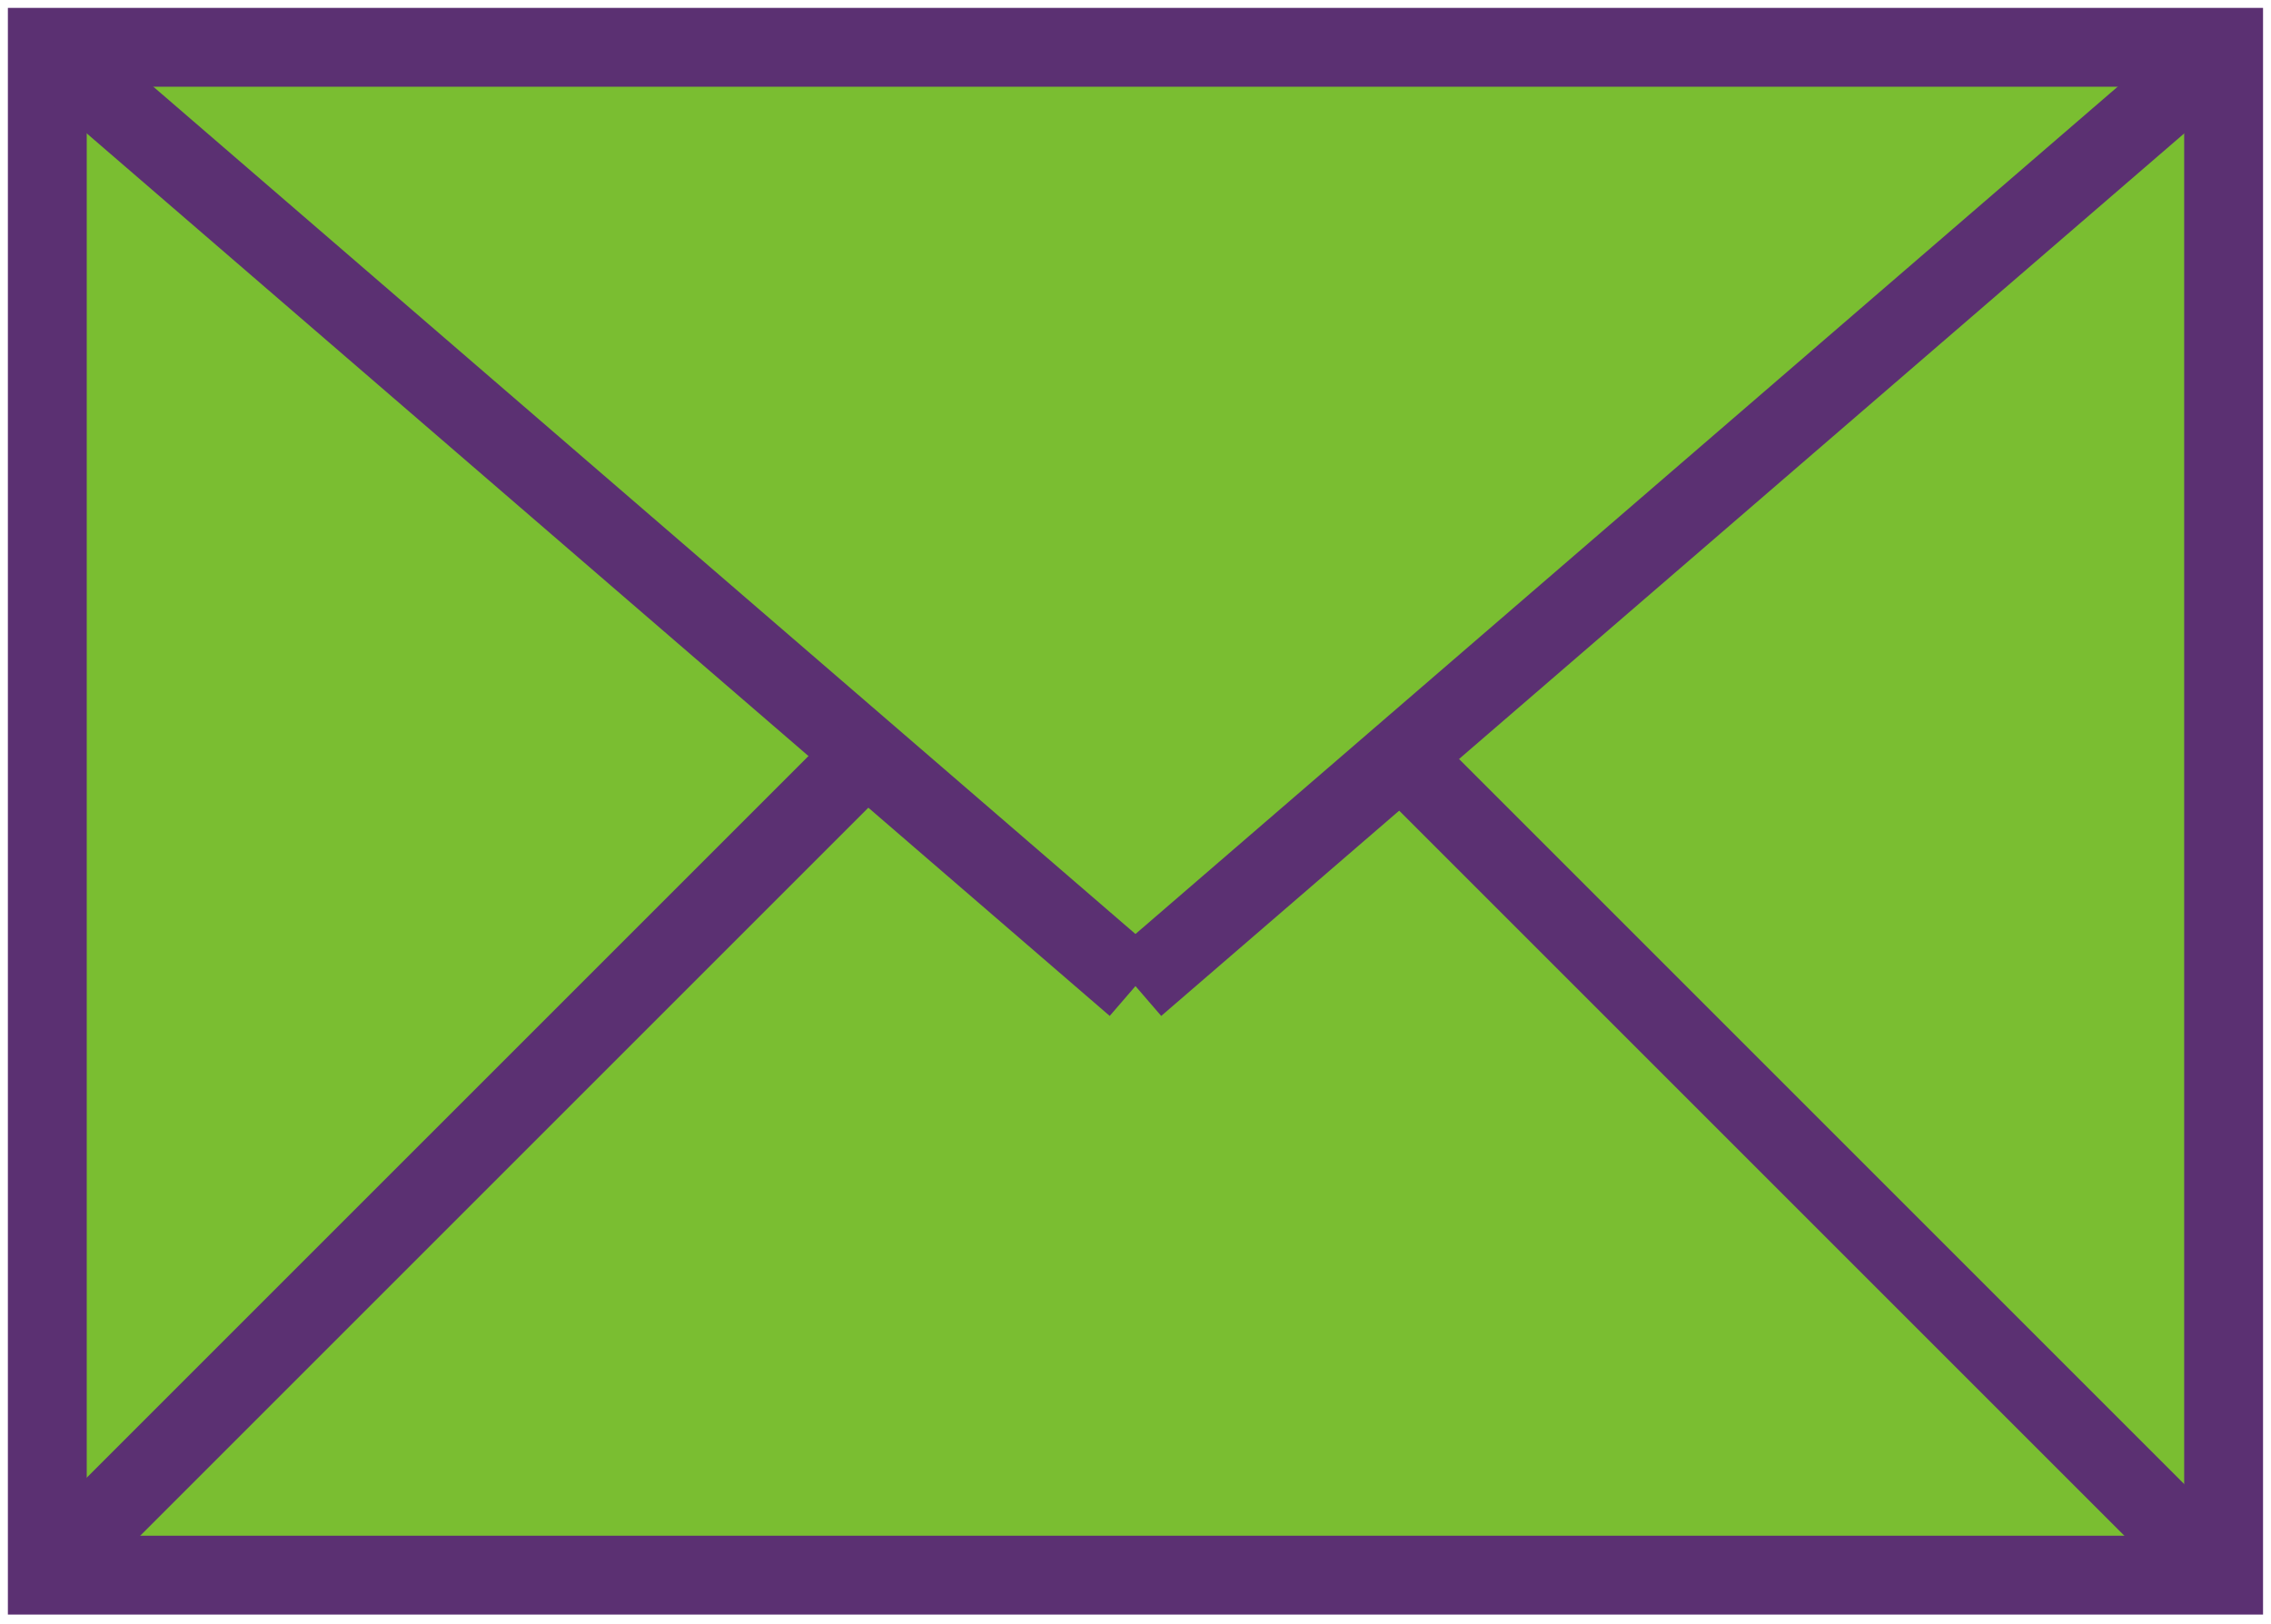
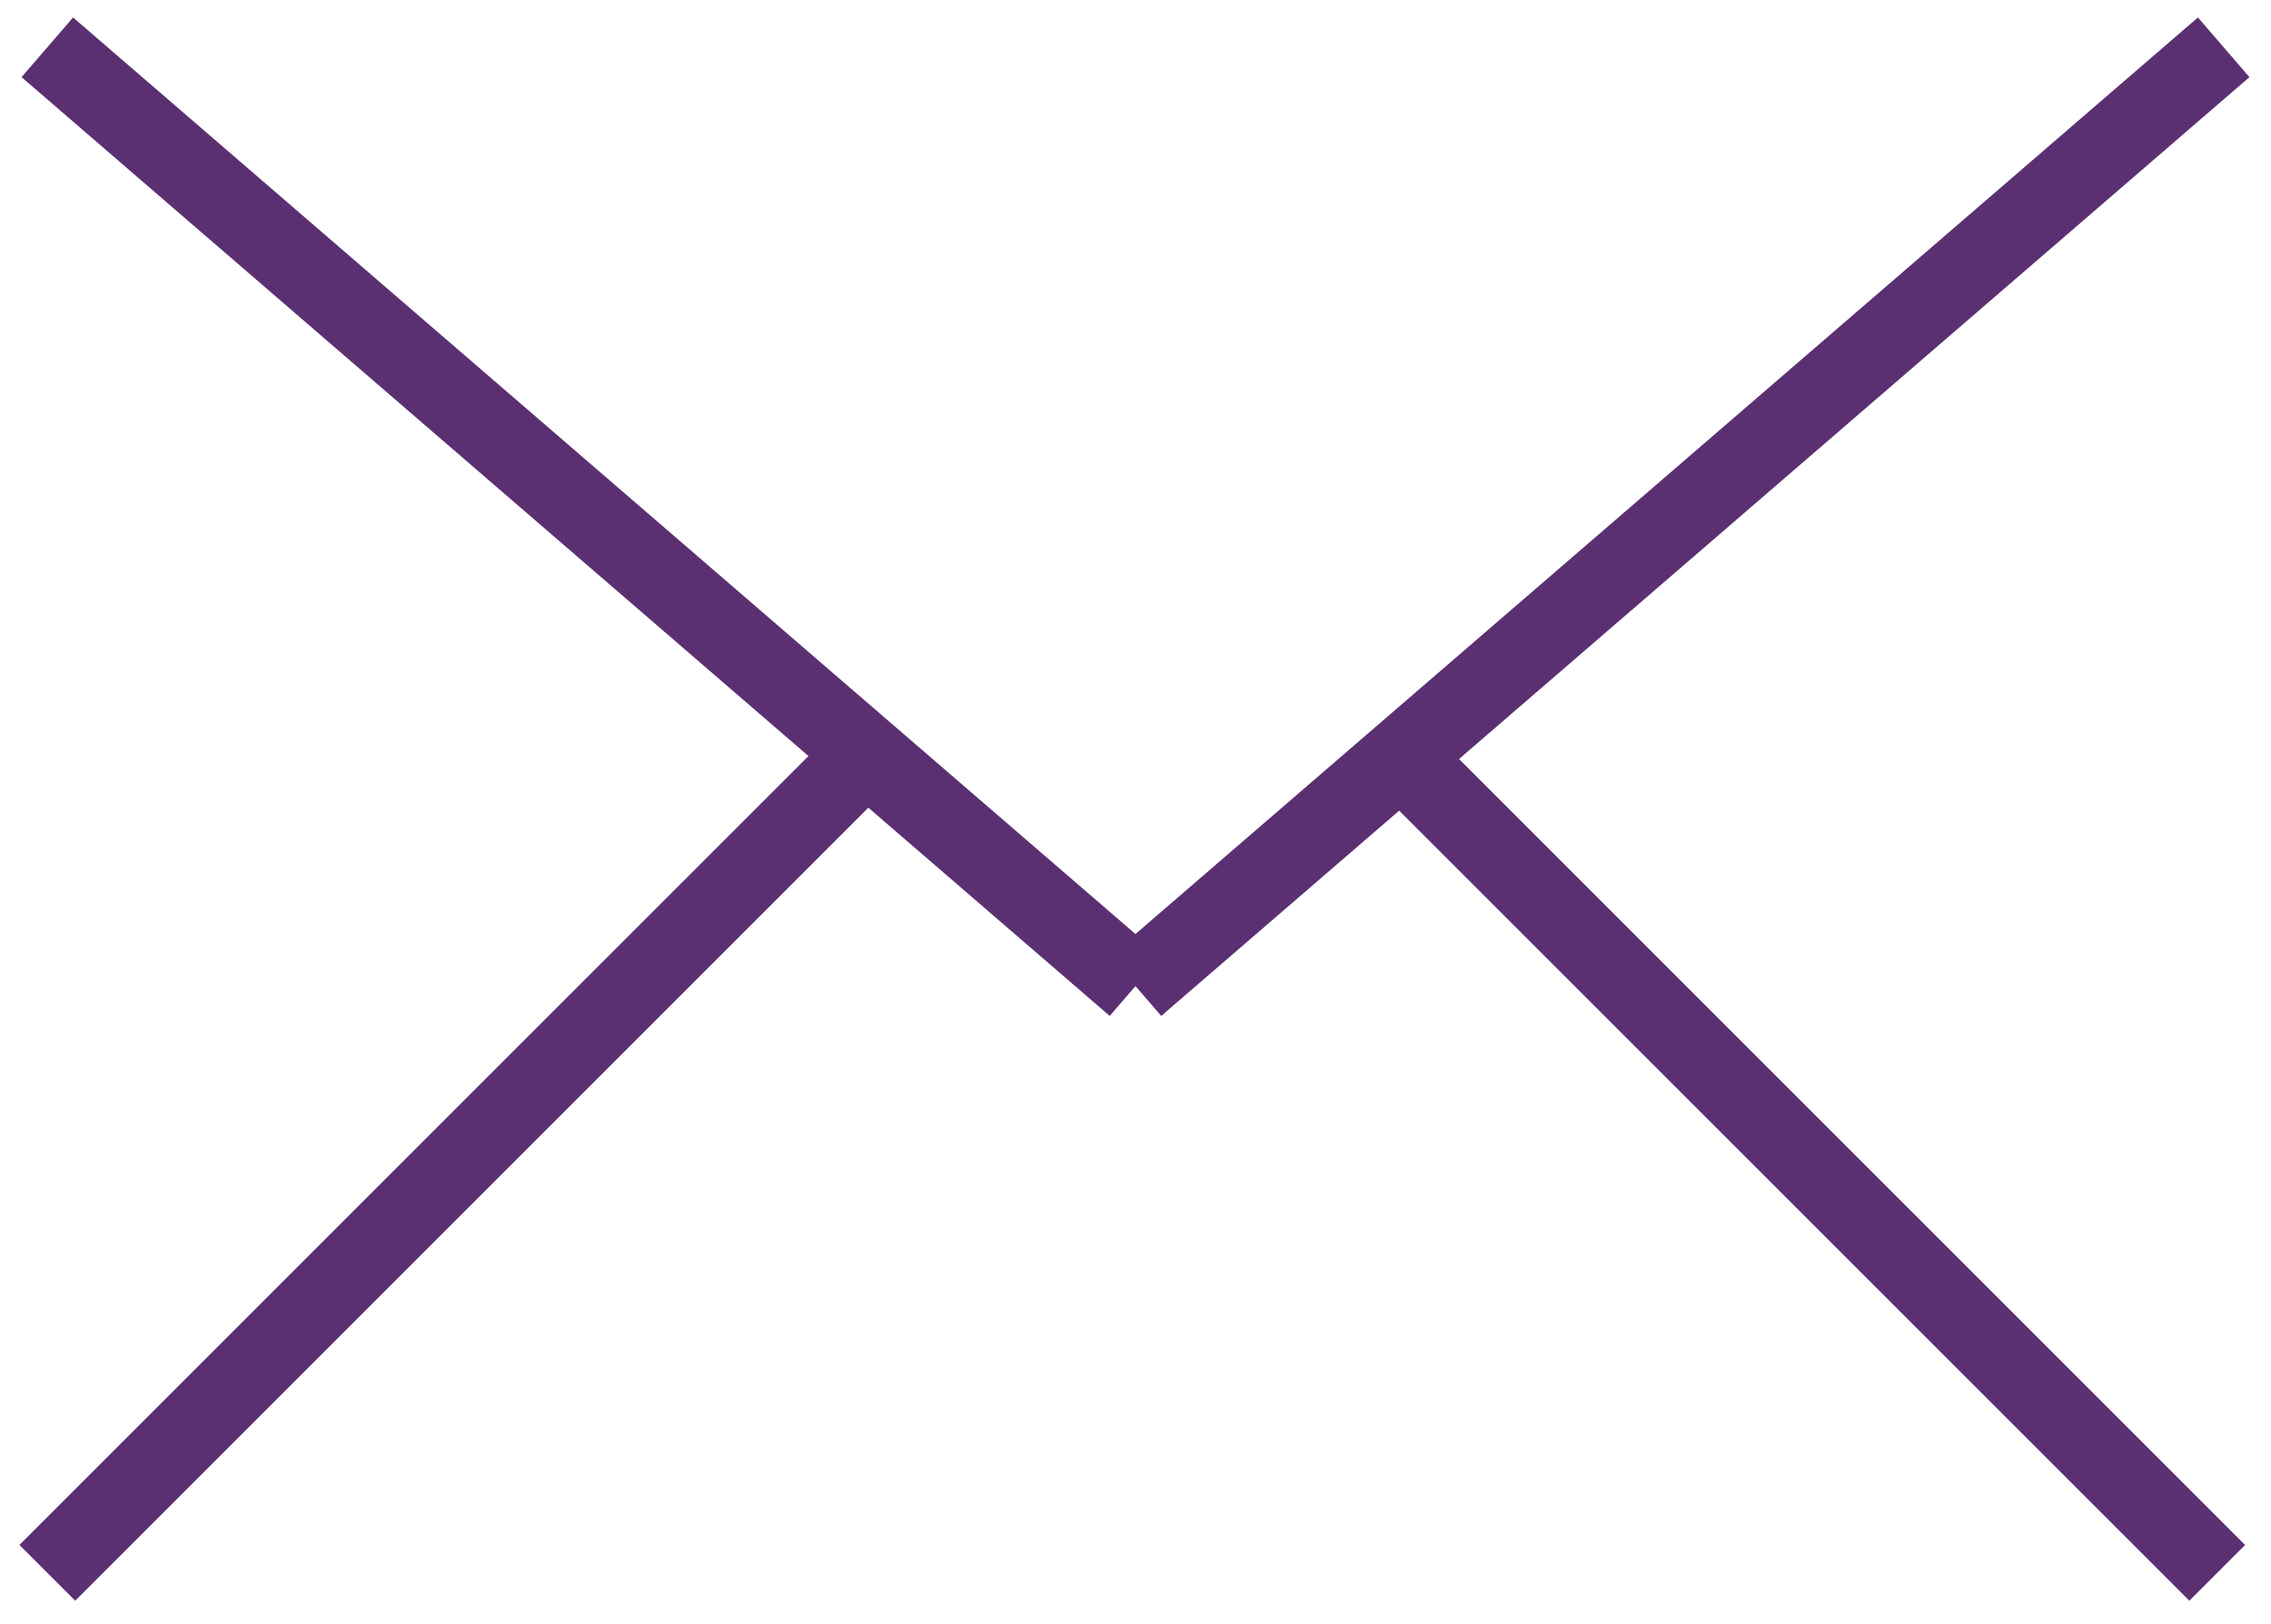
<svg xmlns="http://www.w3.org/2000/svg" width="144" height="103" viewBox="0 0 144 103" fill="none">
-   <path d="M140.995 3H3V99.89H140.995V3Z" fill="#7ABE31" stroke="#5b3072" stroke-width="5" stroke-miterlimit="10" />
  <path d="M3 3L71.998 62.534" stroke="#5b3072" stroke-width="5" stroke-miterlimit="10" />
  <path d="M88.729 47.882L140.592 99.745" stroke="#5b3072" stroke-width="5" stroke-miterlimit="10" />
  <path d="M141 3L71.998 62.534" stroke="#5b3072" stroke-width="5" stroke-miterlimit="10" />
  <path d="M54.863 47.882L3 99.745" stroke="#5b3072" stroke-width="5" stroke-miterlimit="10" />
</svg>